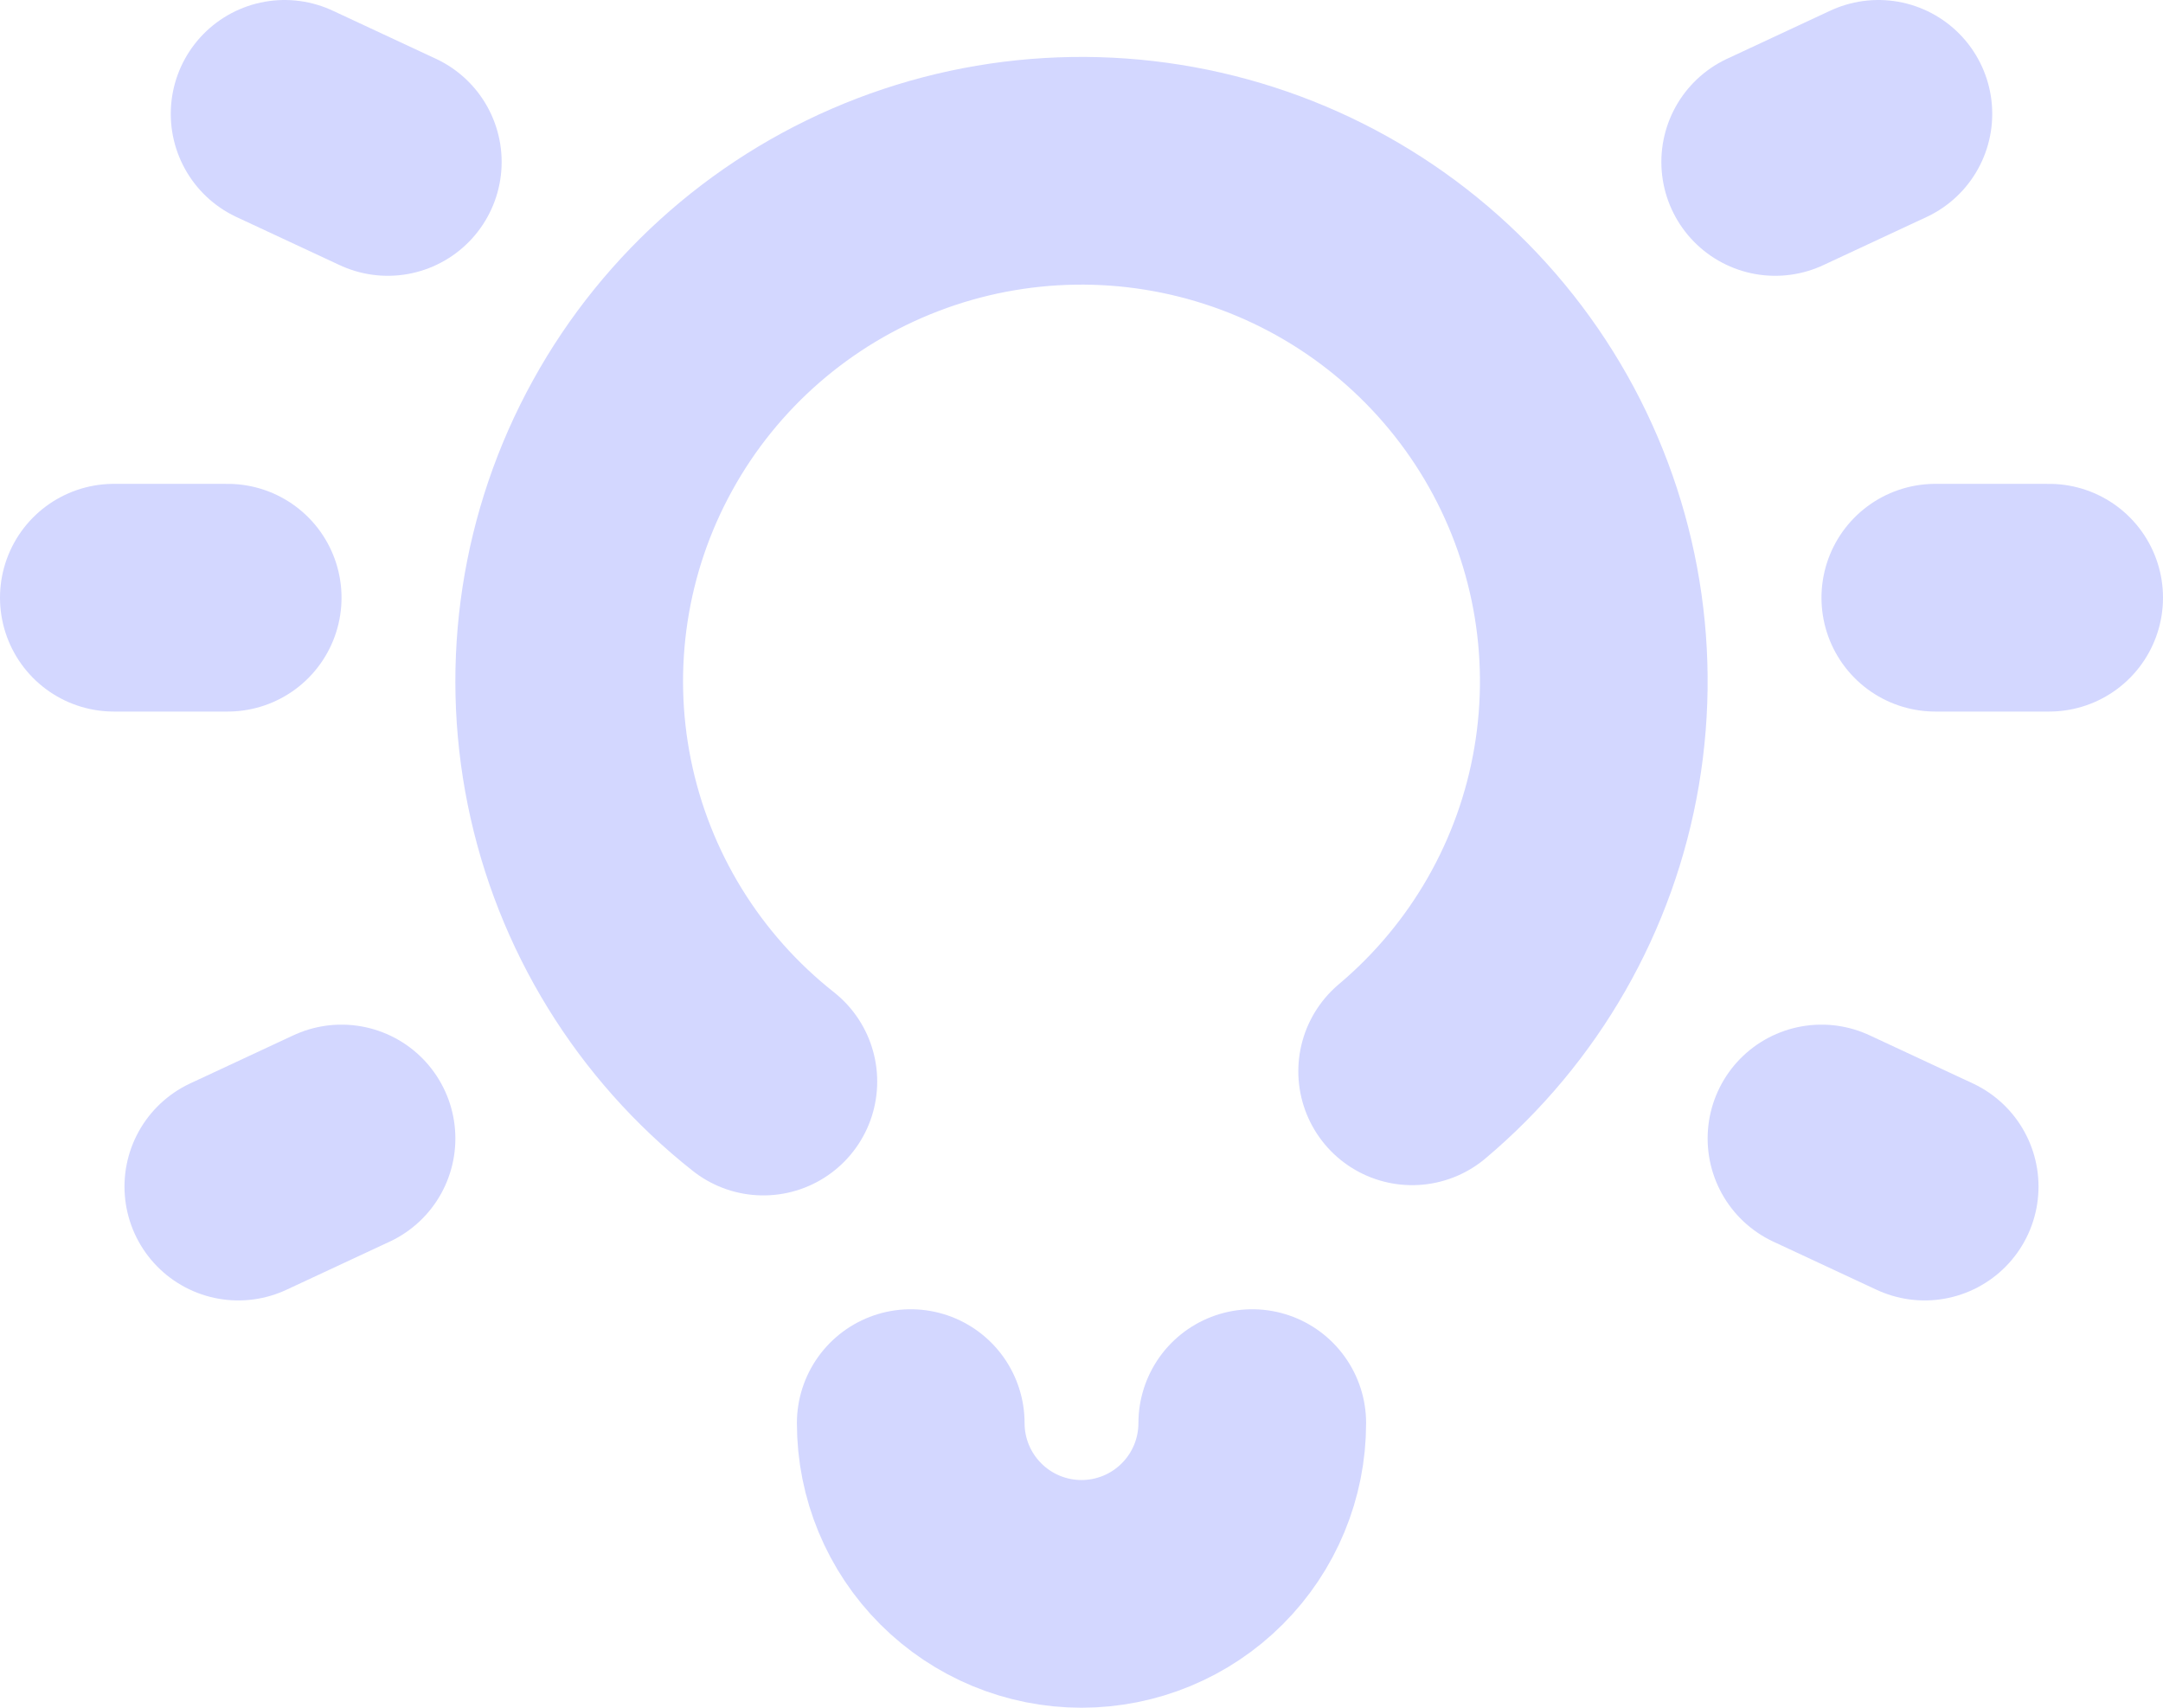
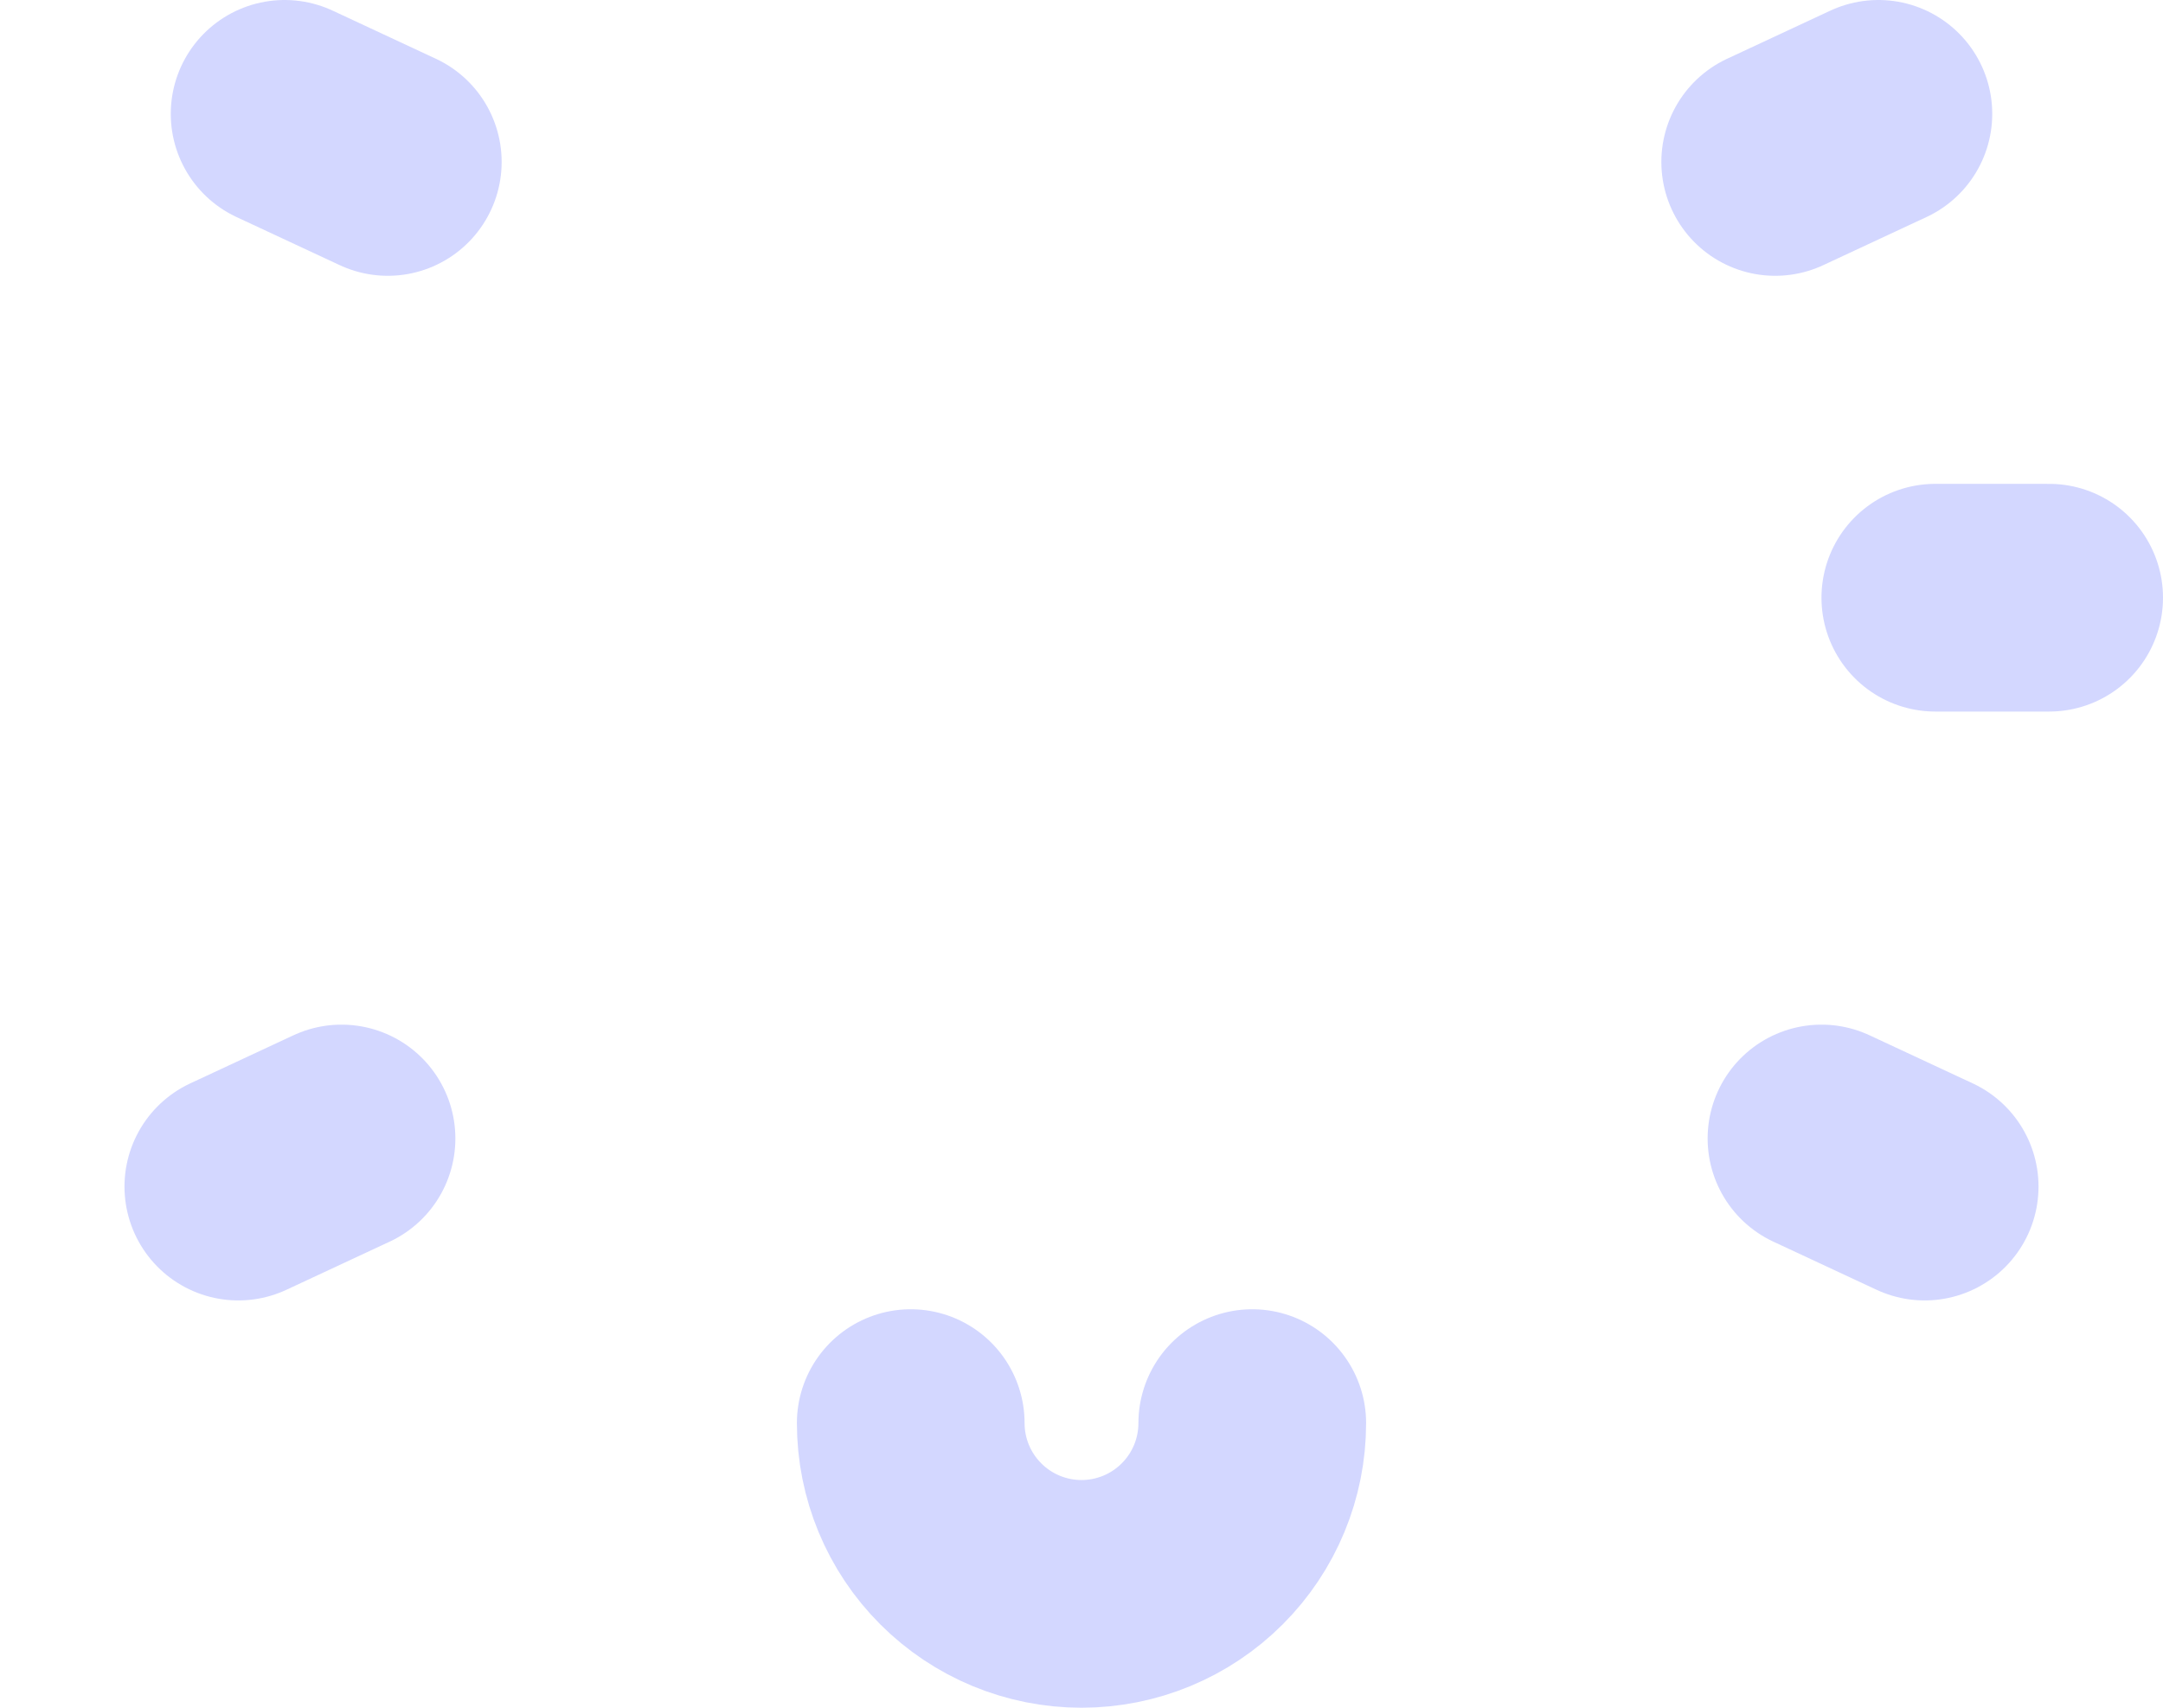
<svg xmlns="http://www.w3.org/2000/svg" width="38" height="30" viewBox="0 0 38 30" fill="none">
  <g id="icon lamp">
    <path id="Vector 23" d="M34 10.5H36" stroke="#D3D7FF" stroke-width="4" stroke-linecap="round" stroke-linejoin="round" />
-     <path id="Vector 26" d="M4 10.5H2" stroke="#D3D7FF" stroke-width="4" stroke-linecap="round" stroke-linejoin="round" />
    <path id="Vector 24" d="M32 20L33.813 20.845" stroke="#D3D7FF" stroke-width="4" stroke-linecap="round" stroke-linejoin="round" />
    <path id="Vector 27" d="M6 20L4.187 20.845" stroke="#D3D7FF" stroke-width="4" stroke-linecap="round" stroke-linejoin="round" />
    <path id="Vector 25" d="M31.187 2.845L33 2" stroke="#D3D7FF" stroke-width="4" stroke-linecap="round" stroke-linejoin="round" />
    <path id="Vector 28" d="M6.813 2.845L5 2" stroke="#D3D7FF" stroke-width="4" stroke-linecap="round" stroke-linejoin="round" />
    <path id="Ellipse 70" d="M22 25C22 25.796 21.684 26.559 21.121 27.121C20.559 27.684 19.796 28 19 28C18.204 28 17.441 27.684 16.879 27.121C16.316 26.559 16 25.796 16 25" stroke="#D3D7FF" stroke-width="4" stroke-miterlimit="10" stroke-linecap="round" stroke-linejoin="round" />
-     <path id="Ellipse 69" d="M24.809 18.82C26.434 17.452 27.52 15.555 27.874 13.465C28.229 11.375 27.829 9.227 26.746 7.403C25.663 5.579 23.967 4.195 21.959 3.499C19.95 2.802 17.759 2.836 15.774 3.596C13.788 4.356 12.137 5.792 11.113 7.65C10.088 9.507 9.757 11.666 10.178 13.744C10.599 15.822 11.744 17.684 13.411 19" stroke="#D3D7FF" stroke-width="4" stroke-miterlimit="10" stroke-linecap="round" stroke-linejoin="round" />
  </g>
</svg>